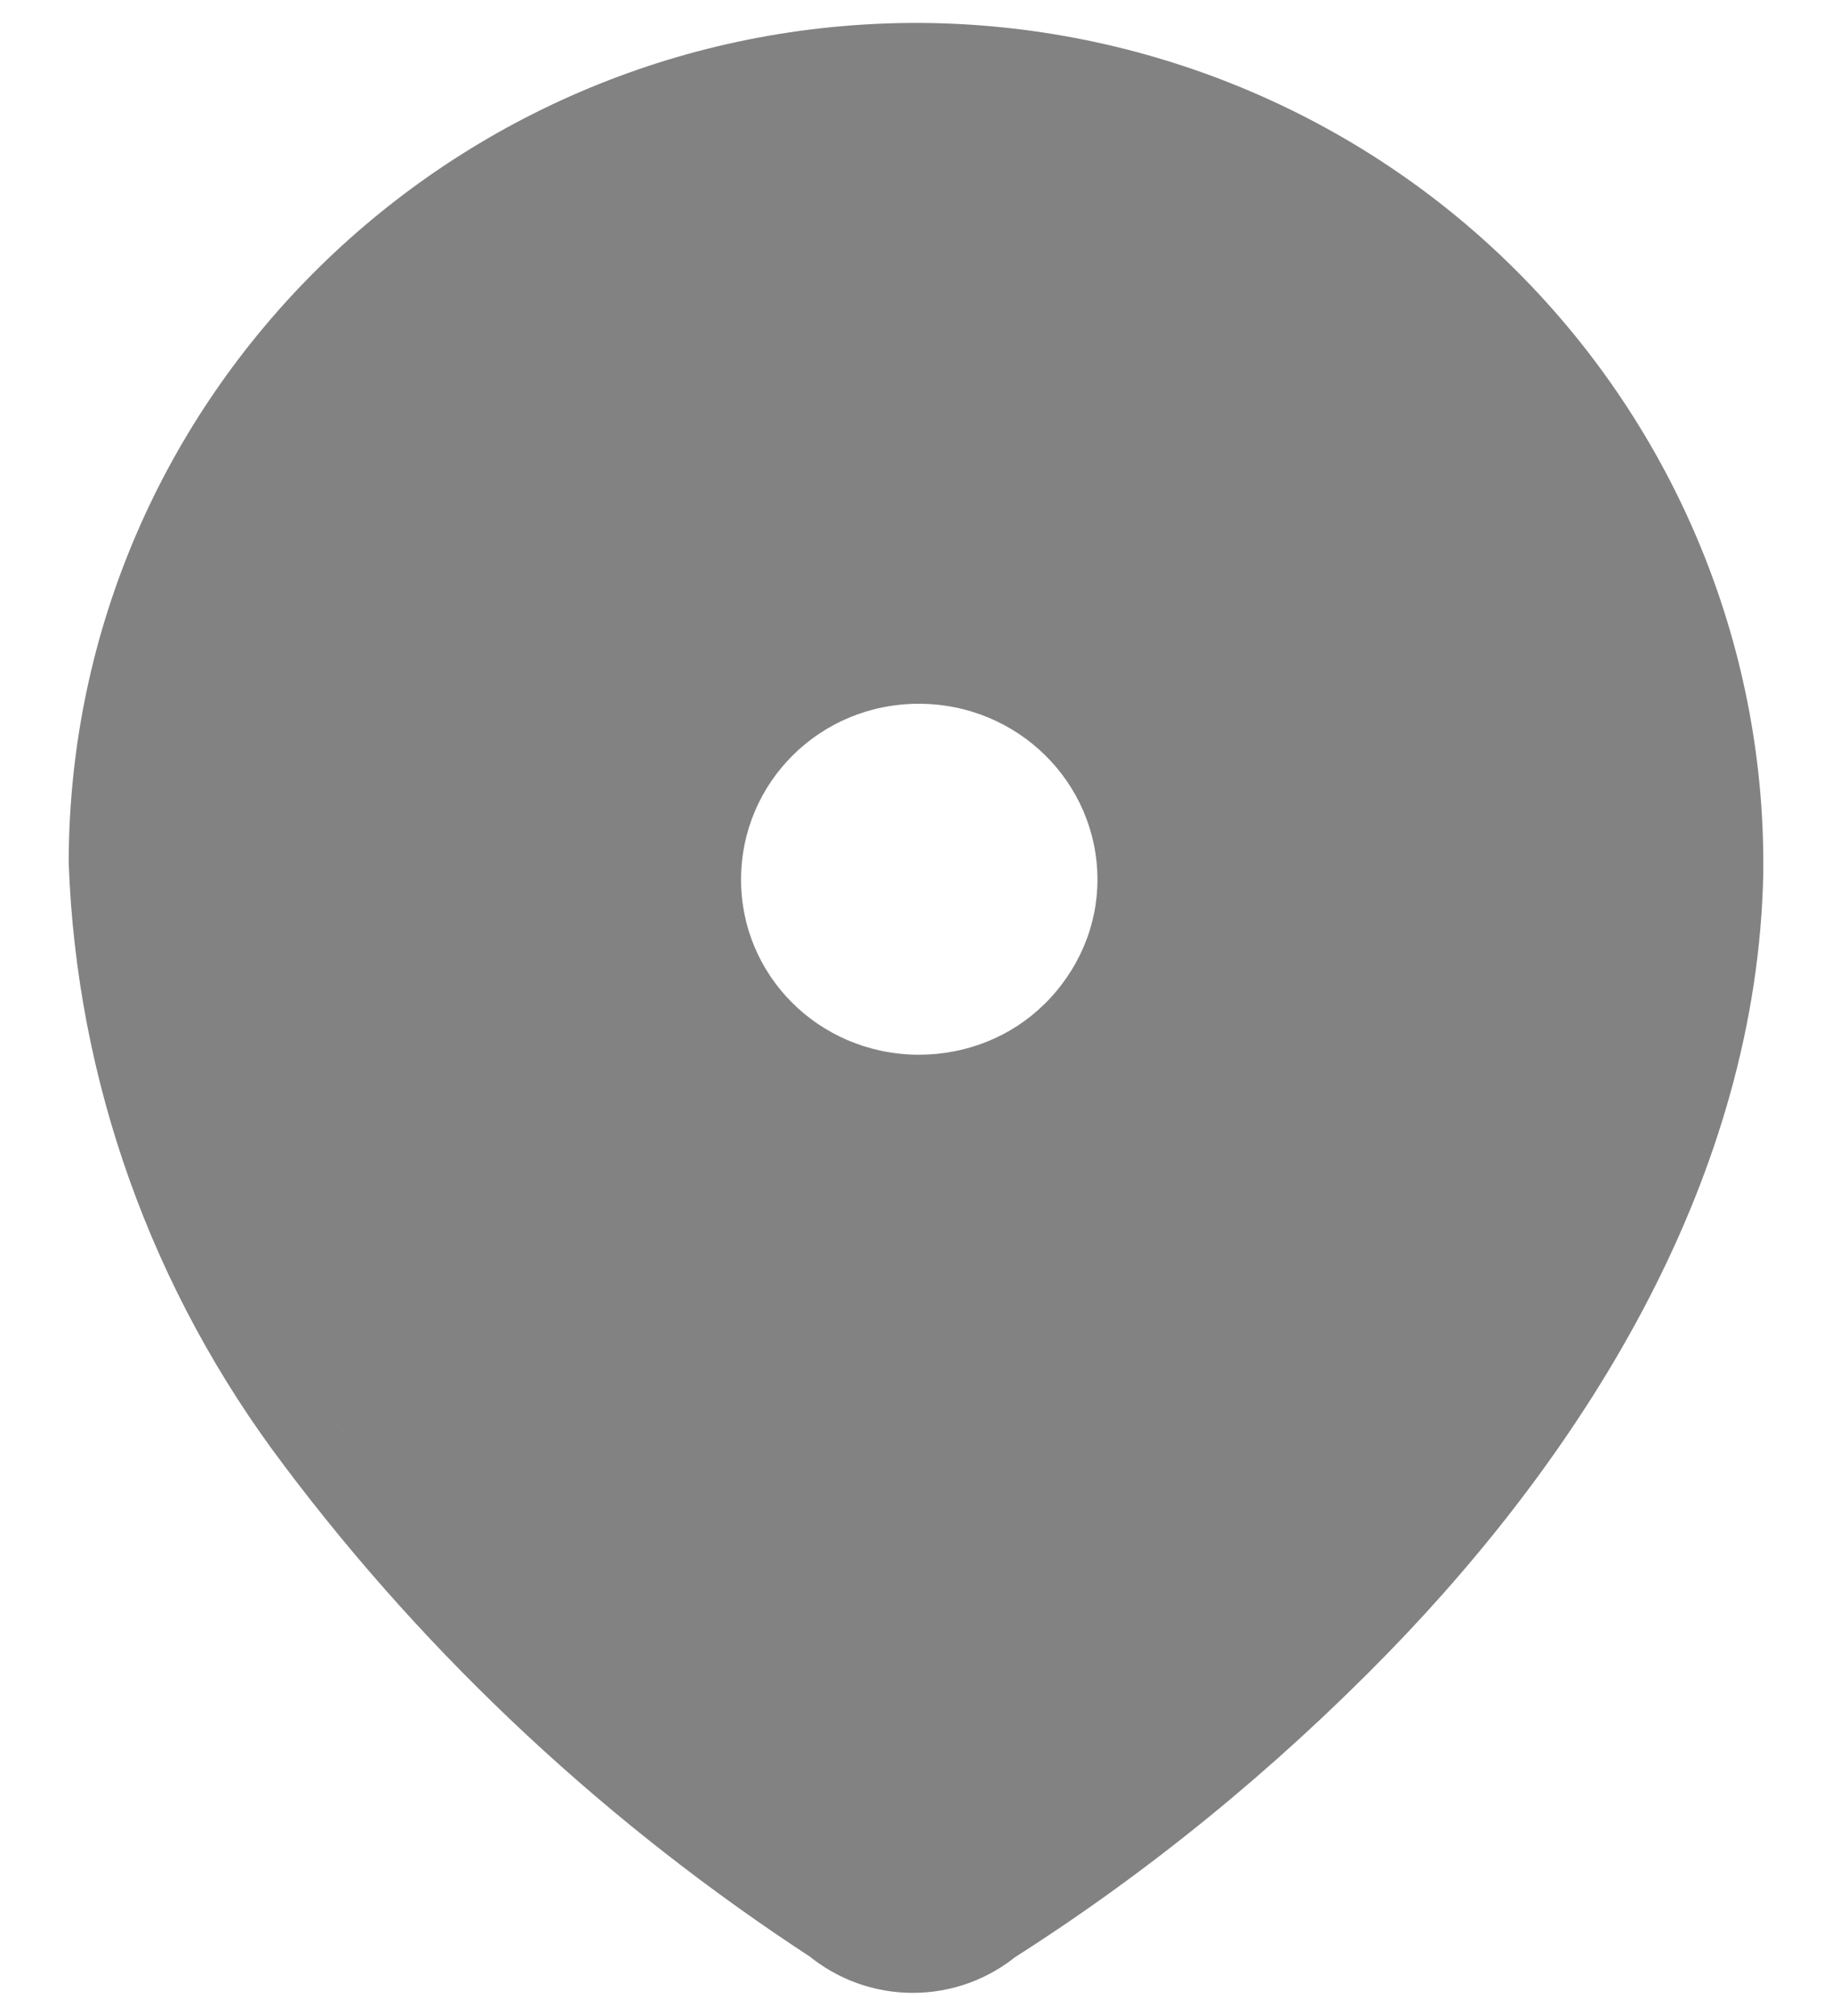
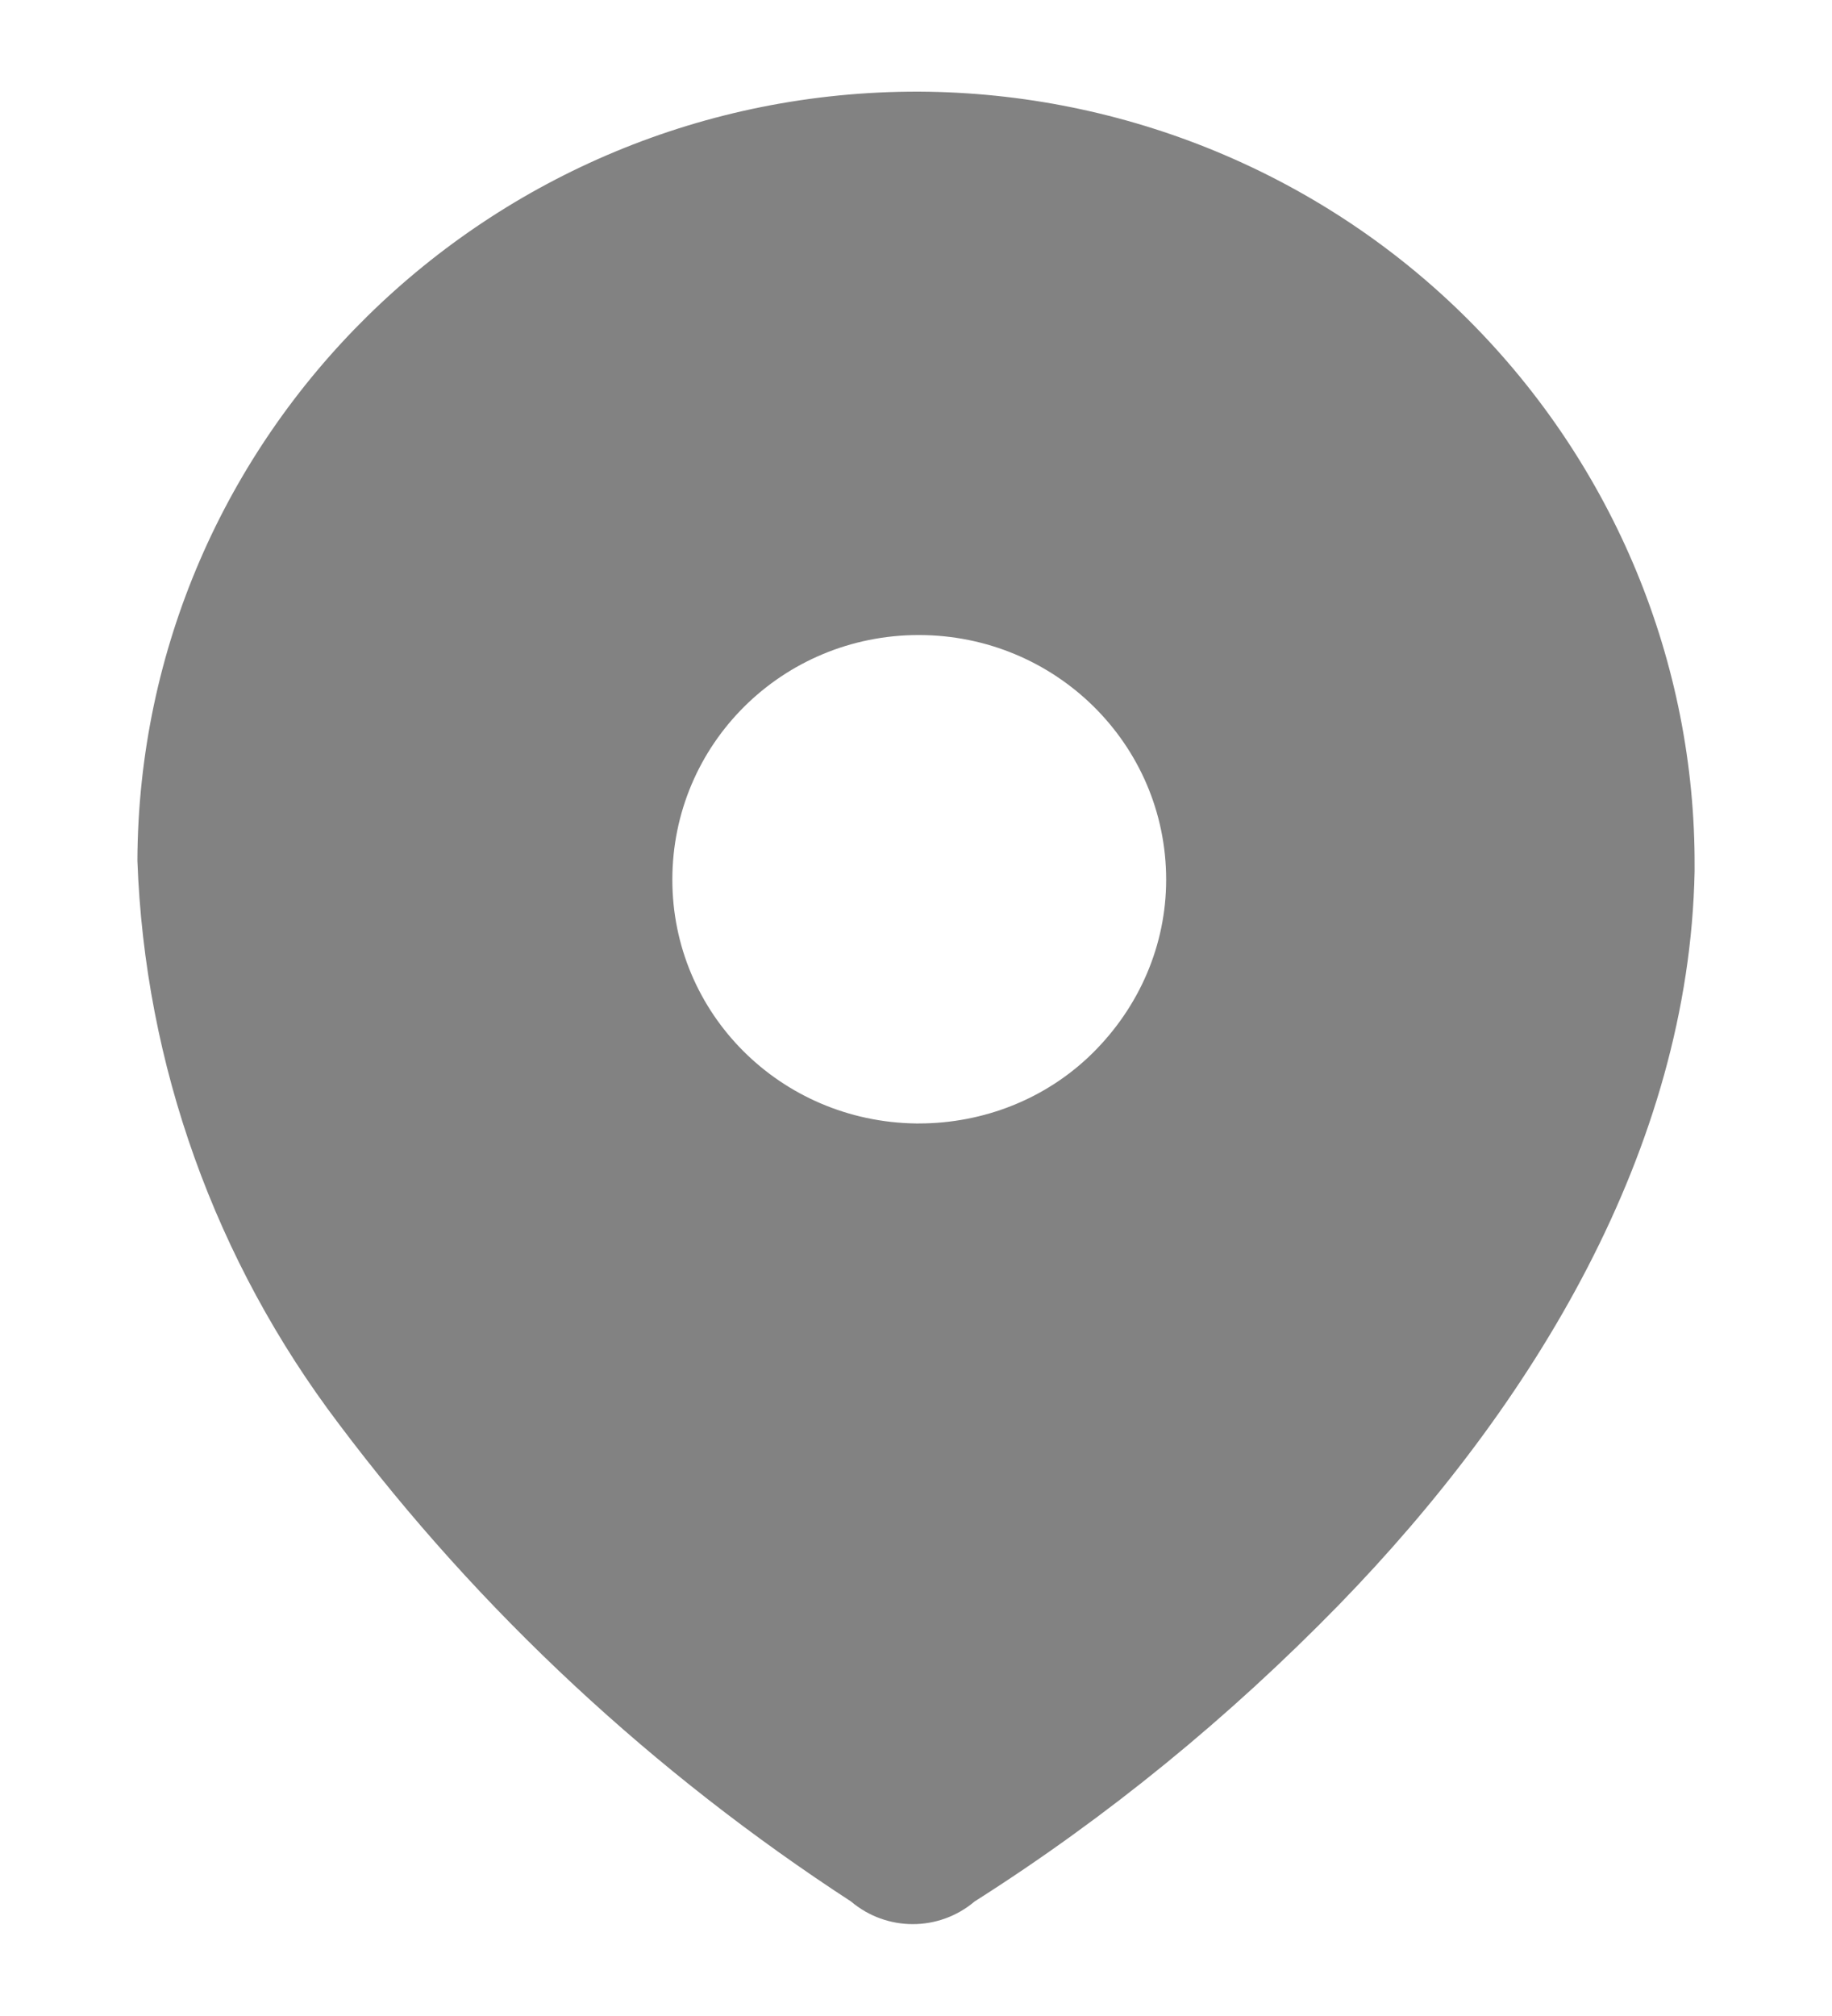
<svg xmlns="http://www.w3.org/2000/svg" viewBox="0 0 20 22" fill="none">
  <path fill-rule="evenodd" clip-rule="evenodd" d="M10.03 1C12.29 1.01 14.45 1.91 16.03 3.49C17.62 5.08 18.51 7.23 18.5 9.46V9.51C18.44 12.54 16.74 15.33 14.62 17.51C13.42 18.74 12.09 19.83 10.64 20.75C10.25 21.08 9.68 21.08 9.29 20.75C7.14 19.35 5.24 17.59 3.7 15.54C2.35 13.76 1.58 11.62 1.5 9.39C1.52 4.74 5.34 0.99 10.03 1ZM10.03 12.26C10.74 12.26 11.42 11.99 11.92 11.5C12.44 10.99 12.731 10.311 12.731 9.6C12.731 8.12 11.52 6.93 10.03 6.93C8.54 6.93 7.34 8.12 7.34 9.6C7.34 11.061 8.52 12.24 10 12.26H10.03Z" fill="#828282" />
-   <path d="M16.03 3.49L16.56 2.96L16.56 2.96L16.03 3.49ZM10.03 1L10.033 0.25L10.032 0.25L10.03 1ZM18.5 9.46L17.75 9.457V9.46H18.5ZM18.5 9.51L19.25 9.525L19.25 9.517V9.51H18.5ZM14.62 17.51L15.157 18.034L15.158 18.033L14.62 17.51ZM10.64 20.75L10.238 20.117L10.195 20.144L10.155 20.177L10.64 20.75ZM9.29 20.75L9.774 20.177L9.739 20.147L9.699 20.122L9.29 20.75ZM3.7 15.54L4.3 15.089L4.298 15.087L3.7 15.54ZM1.5 9.39L0.75 9.387L0.75 9.402L0.75 9.417L1.5 9.39ZM11.92 11.5L12.445 12.036L12.445 12.036L11.92 11.5ZM10 12.26L9.99 13.01H10V12.26ZM16.56 2.96C14.84 1.239 12.49 0.261 10.033 0.25L10.027 1.75C12.09 1.759 14.06 2.581 15.5 4.02L16.56 2.96ZM19.25 9.463C19.261 7.031 18.29 4.69 16.56 2.96L15.5 4.02C16.95 5.47 17.759 7.429 17.75 9.457L19.25 9.463ZM19.25 9.51V9.46H17.75V9.51H19.25ZM15.158 18.033C17.343 15.786 19.184 12.824 19.25 9.525L17.75 9.495C17.695 12.257 16.137 14.874 14.082 16.987L15.158 18.033ZM11.042 21.383C12.543 20.431 13.918 19.304 15.157 18.034L14.083 16.986C12.922 18.177 11.637 19.229 10.238 20.117L11.042 21.383ZM8.806 21.323C9.475 21.889 10.455 21.889 11.124 21.323L10.155 20.177C10.045 20.271 9.885 20.271 9.774 20.177L8.806 21.323ZM3.1 15.991C4.694 18.112 6.659 19.932 8.881 21.378L9.699 20.122C7.621 18.768 5.786 17.068 4.3 15.09L3.1 15.991ZM0.75 9.417C0.836 11.803 1.66 14.091 3.102 15.993L4.298 15.087C3.04 13.428 2.324 11.437 2.25 9.363L0.75 9.417ZM10.032 0.25C4.936 0.239 0.772 4.316 0.75 9.387L2.25 9.393C2.268 5.164 5.744 1.741 10.028 1.75L10.032 0.25ZM11.395 10.964C11.04 11.312 10.551 11.51 10.03 11.51V13.01C10.929 13.01 11.8 12.668 12.445 12.036L11.395 10.964ZM11.981 9.6C11.981 10.103 11.776 10.591 11.395 10.965L12.445 12.036C13.104 11.389 13.481 10.519 13.481 9.6H11.981ZM10.03 7.68C11.115 7.68 11.981 8.544 11.981 9.6H13.481C13.481 7.696 11.925 6.18 10.03 6.18V7.68ZM8.09 9.6C8.09 8.54 8.949 7.68 10.03 7.68V6.18C8.131 6.18 6.59 7.7 6.59 9.6H8.09ZM10.01 11.51C8.931 11.495 8.09 10.641 8.09 9.6H6.59C6.59 11.481 8.109 12.985 9.99 13.01L10.01 11.51ZM10.03 11.51H10V13.01H10.03V11.51Z" fill="#828282" />
</svg>